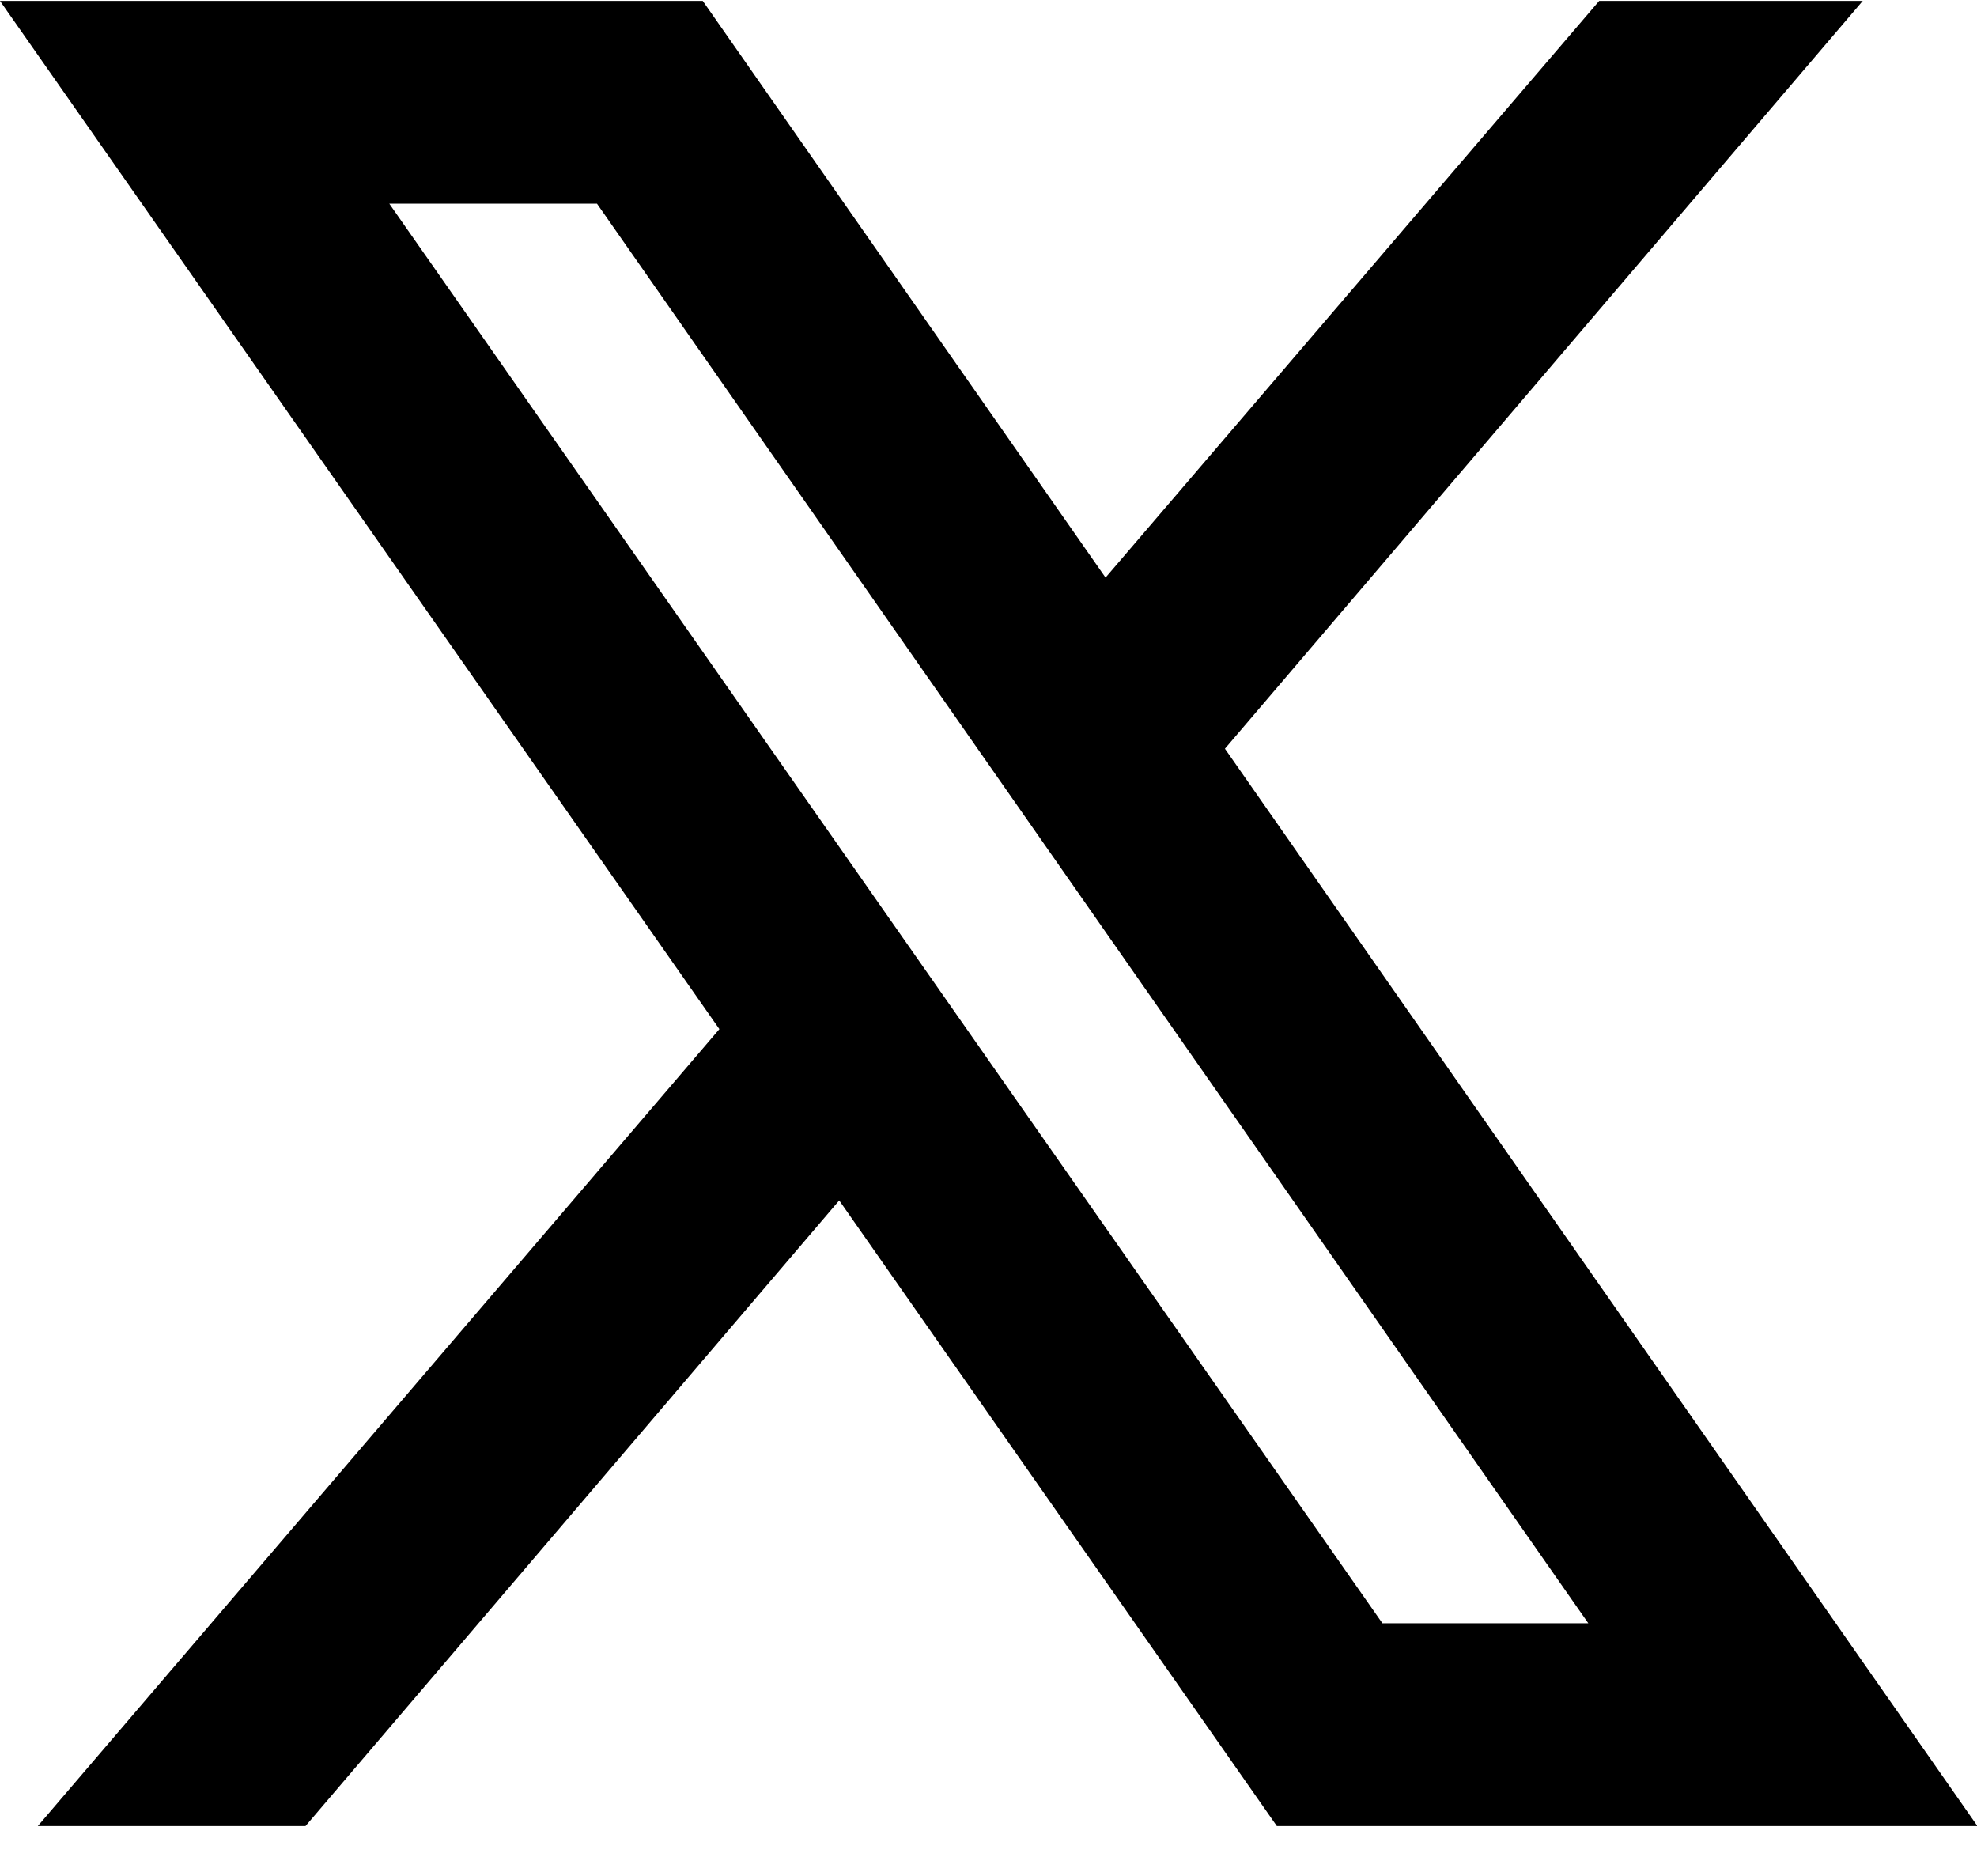
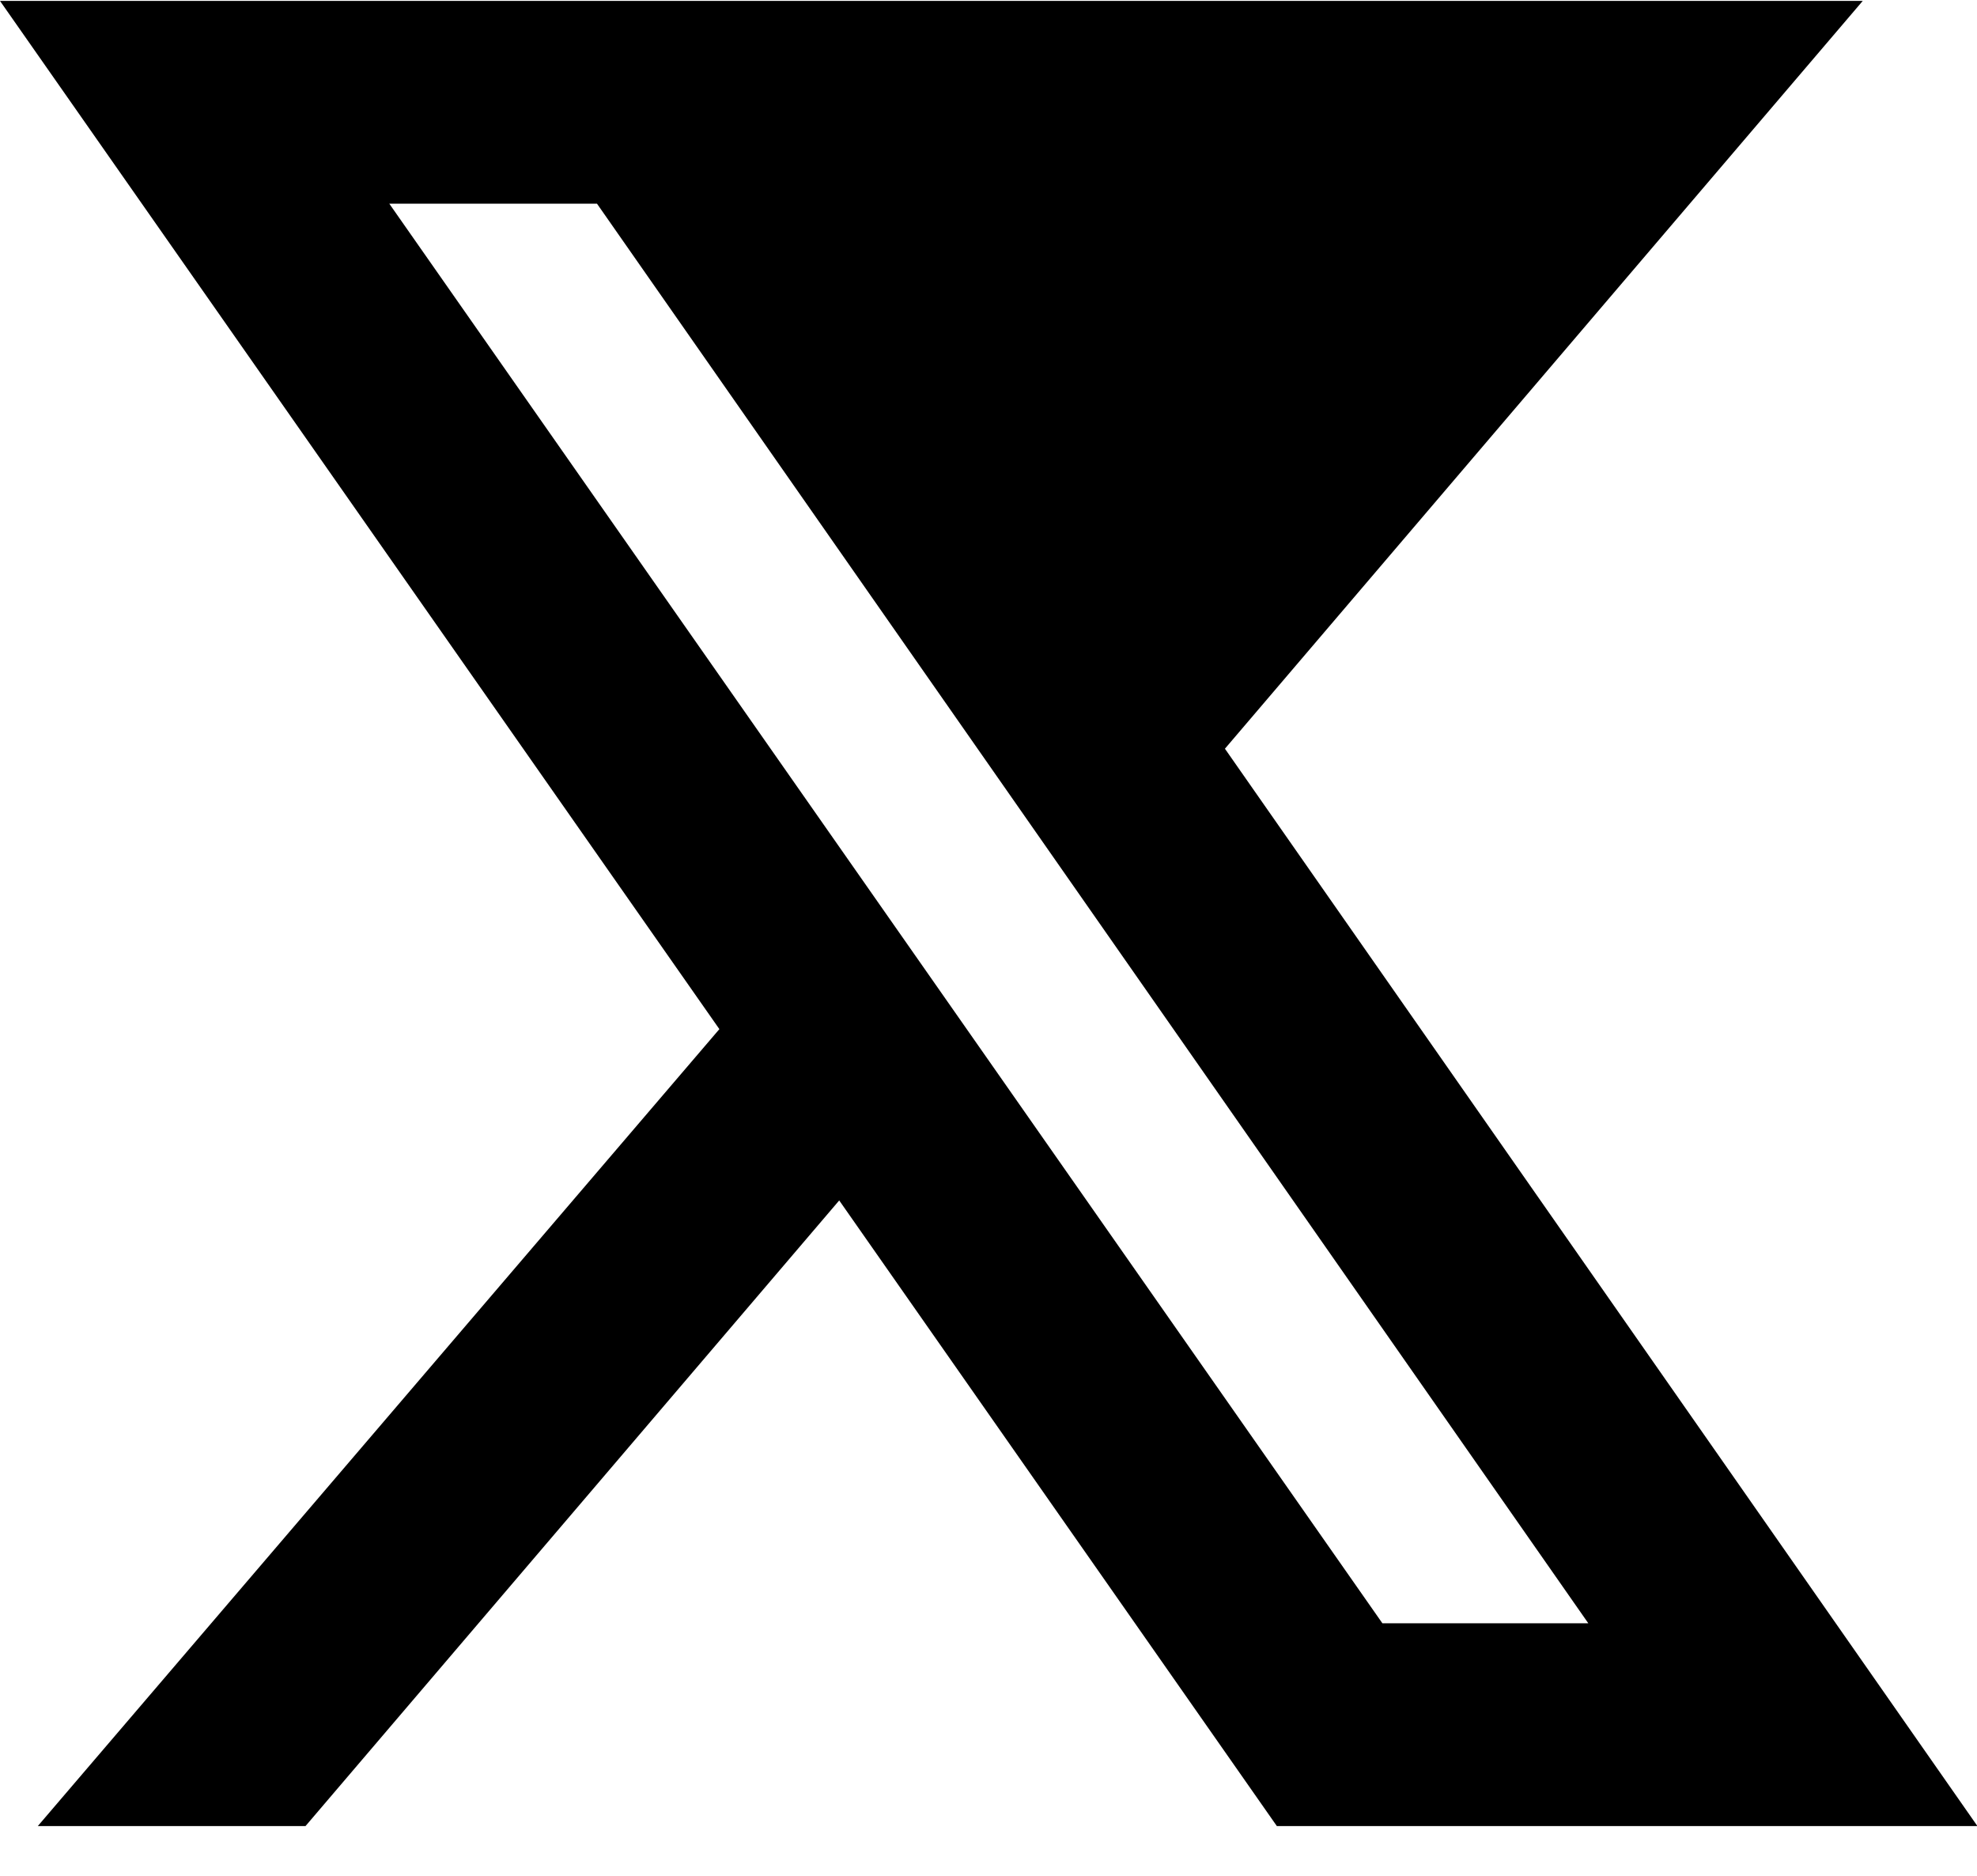
<svg xmlns="http://www.w3.org/2000/svg" width="39" height="37" viewBox="0 0 39 37" fill="none">
-   <path id="x" d="M0 0.018L14.191 20.299L0.746 36.018H6.027L16.555 23.678L25.188 36.018H39.008L24.164 14.768L36.746 0.018H31.547L21.809 11.393L13.863 0.018H0ZM7.68 4.018H11.777L31.332 32.018H27.27L7.68 4.018Z" fill="black" />
+   <path id="x" d="M0 0.018L14.191 20.299L0.746 36.018H6.027L16.555 23.678L25.188 36.018H39.008L24.164 14.768L36.746 0.018H31.547L13.863 0.018H0ZM7.68 4.018H11.777L31.332 32.018H27.27L7.68 4.018Z" fill="black" />
</svg>